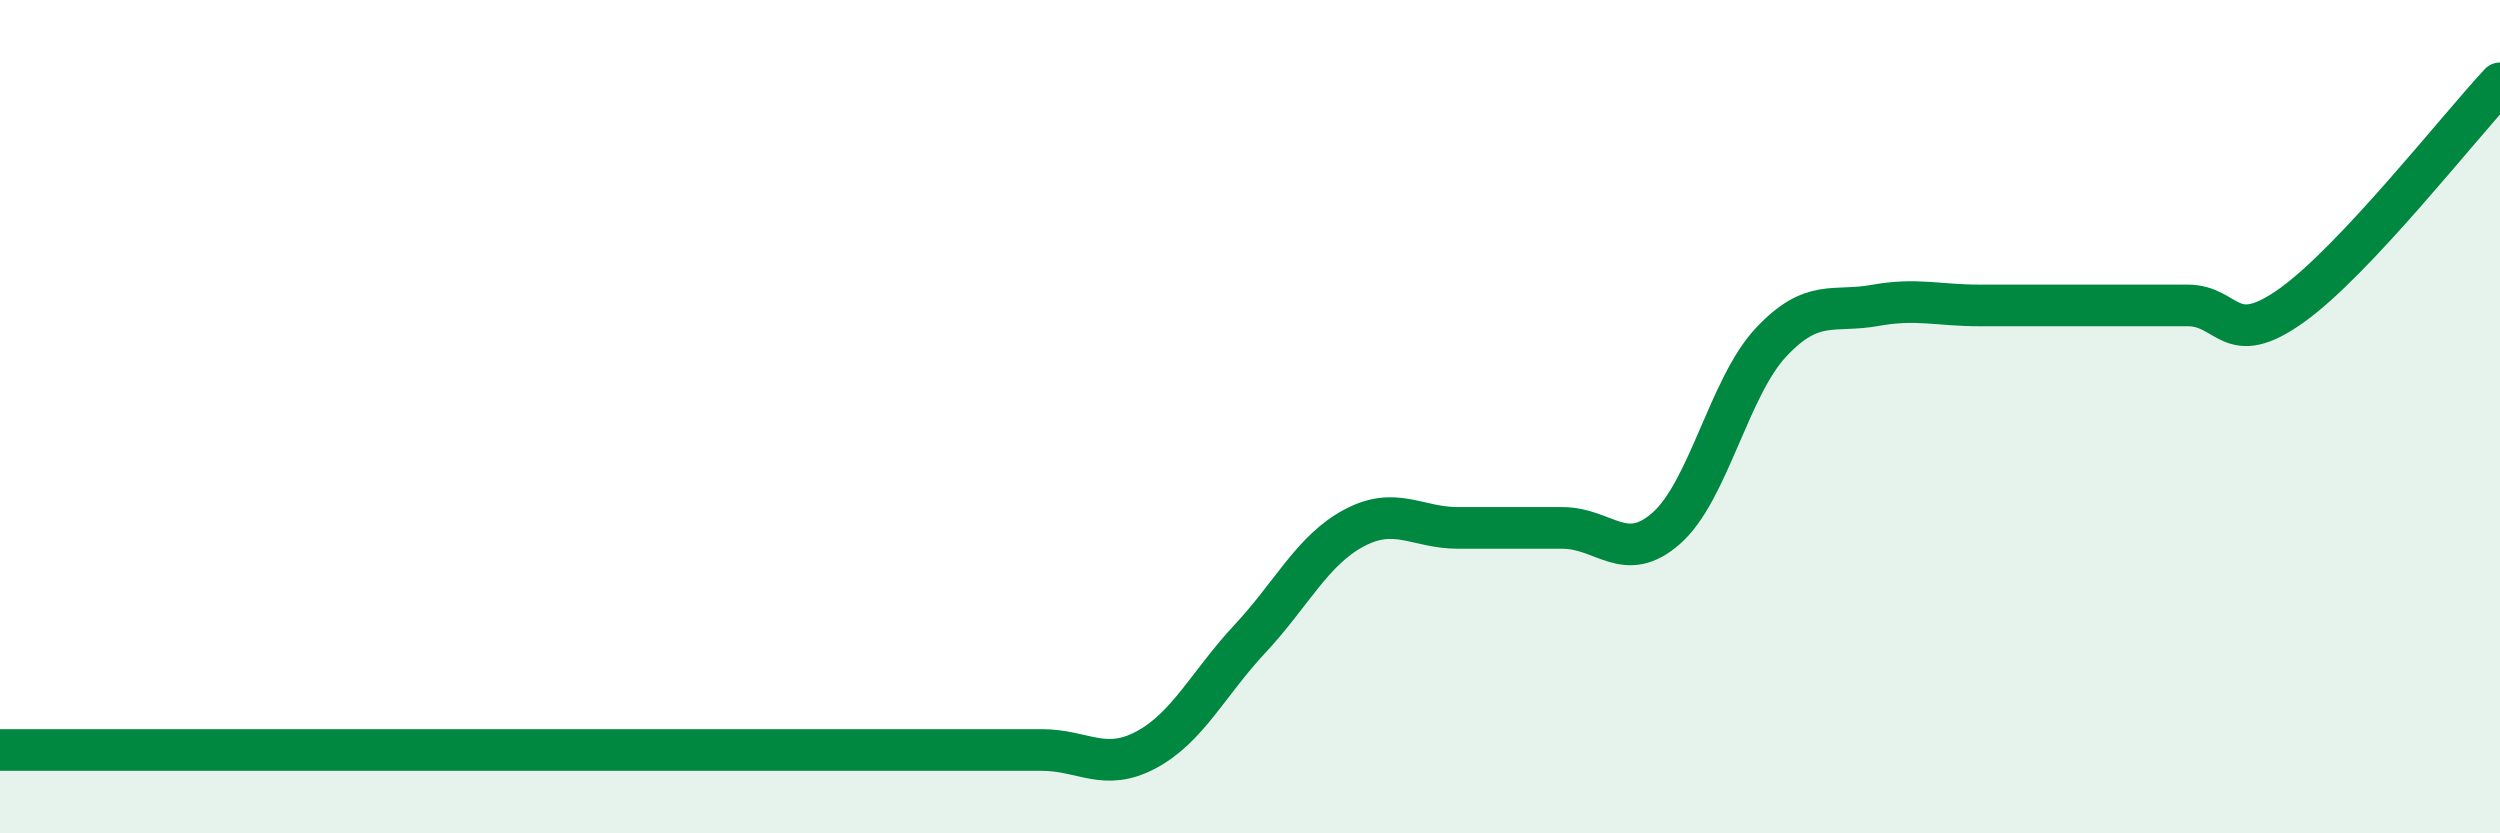
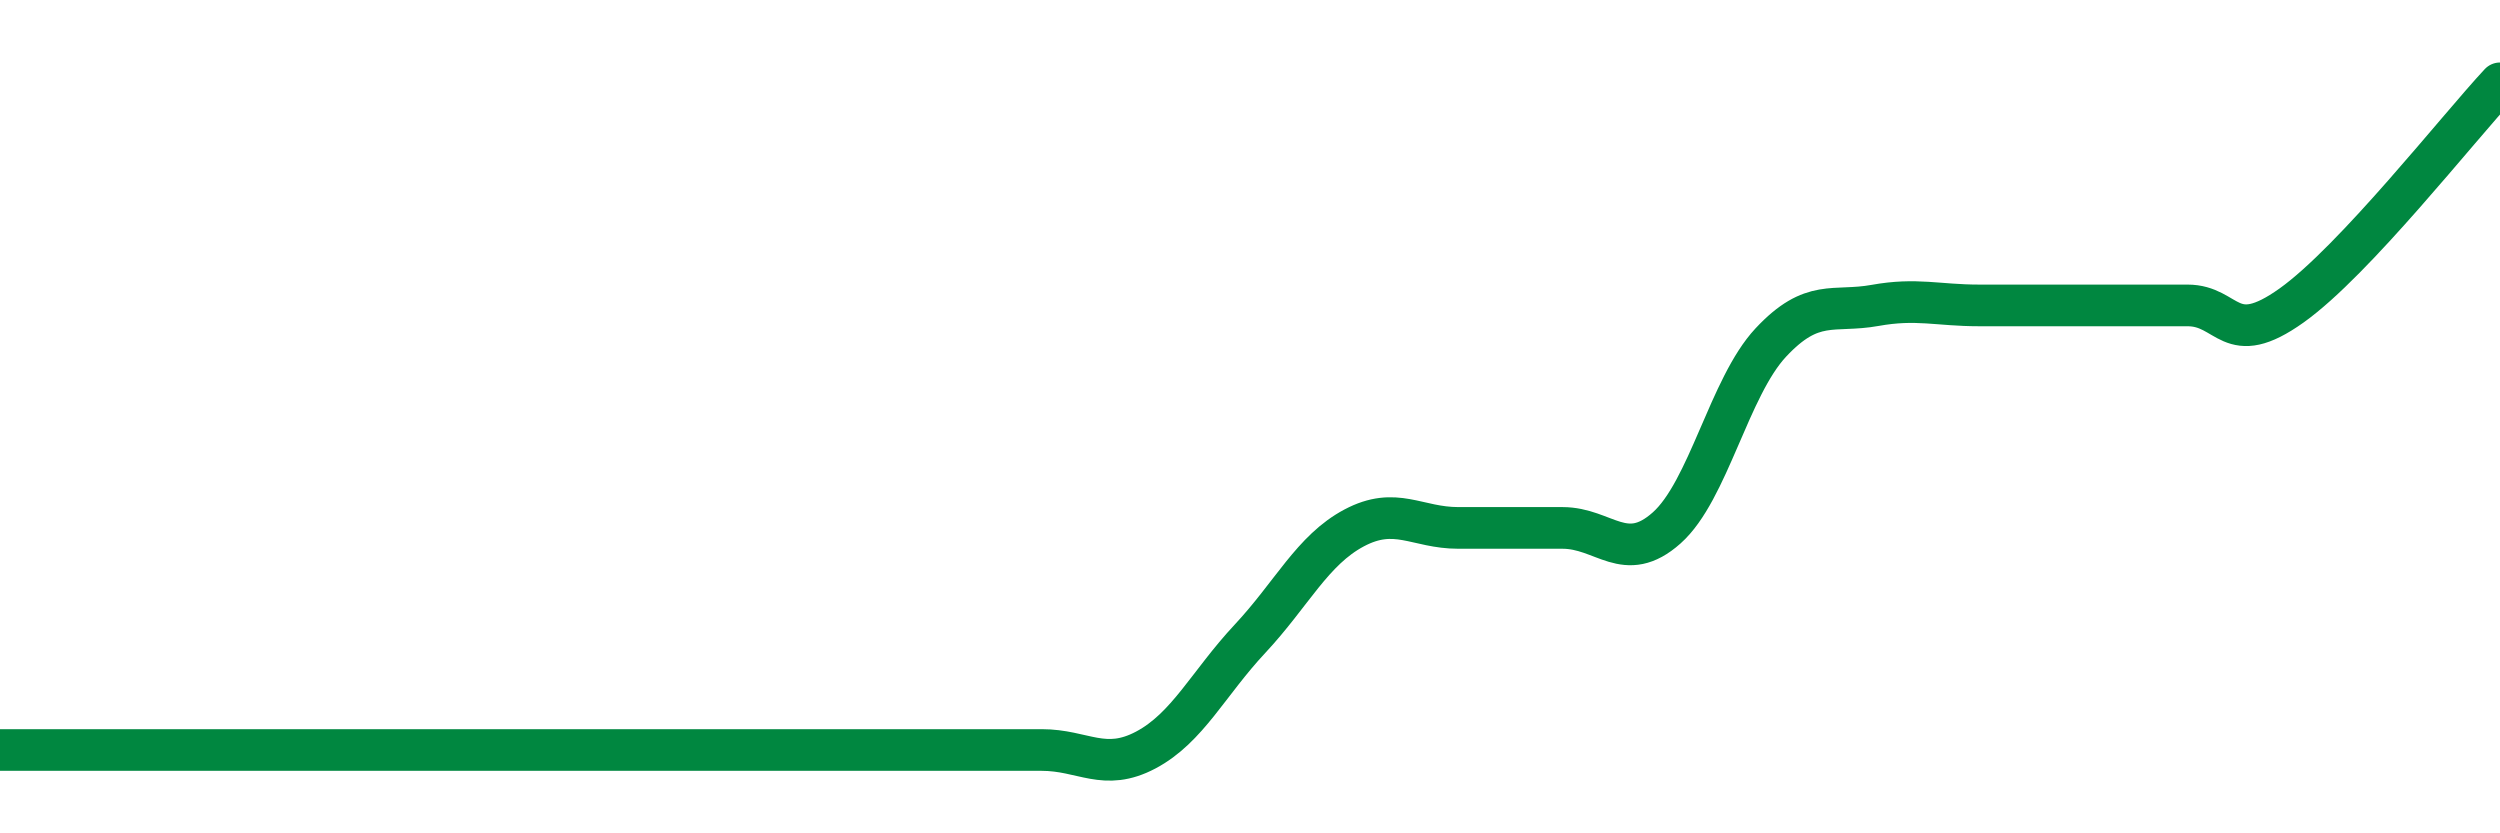
<svg xmlns="http://www.w3.org/2000/svg" width="60" height="20" viewBox="0 0 60 20">
-   <path d="M 0,18 C 0.5,18 1.5,18 2.5,18 C 3.5,18 4,18 5,18 C 6,18 6.5,18 7.5,18 C 8.5,18 9,18 10,18 C 11,18 11.5,18 12.5,18 C 13.5,18 14,18 15,18 C 16,18 16.5,18 17.5,18 C 18.5,18 19,18 20,18 C 21,18 21.5,18 22.5,18 C 23.5,18 24,18 25,18 C 26,18 26.5,18.53 27.5,18 C 28.5,17.47 29,16.4 30,15.33 C 31,14.26 31.5,13.2 32.5,12.67 C 33.5,12.14 34,12.67 35,12.67 C 36,12.67 36.5,12.67 37.5,12.67 C 38.5,12.67 39,13.56 40,12.67 C 41,11.78 41.5,9.29 42.5,8.22 C 43.5,7.15 44,7.51 45,7.33 C 46,7.15 46.5,7.33 47.5,7.33 C 48.5,7.33 49,7.33 50,7.33 C 51,7.33 51.5,7.33 52.5,7.33 C 53.5,7.33 53.5,8.4 55,7.33 C 56.5,6.26 59,3.07 60,2L60 20L0 20Z" fill="#008740" opacity="0.1" stroke-linecap="round" stroke-linejoin="round" />
  <path d="M 0,18 C 0.5,18 1.5,18 2.5,18 C 3.5,18 4,18 5,18 C 6,18 6.5,18 7.5,18 C 8.5,18 9,18 10,18 C 11,18 11.5,18 12.5,18 C 13.5,18 14,18 15,18 C 16,18 16.5,18 17.5,18 C 18.5,18 19,18 20,18 C 21,18 21.5,18 22.5,18 C 23.5,18 24,18 25,18 C 26,18 26.5,18.53 27.5,18 C 28.5,17.47 29,16.4 30,15.33 C 31,14.26 31.5,13.2 32.5,12.67 C 33.5,12.14 34,12.67 35,12.67 C 36,12.67 36.5,12.67 37.5,12.67 C 38.5,12.67 39,13.56 40,12.67 C 41,11.78 41.5,9.29 42.5,8.22 C 43.5,7.15 44,7.51 45,7.33 C 46,7.15 46.5,7.33 47.5,7.33 C 48.5,7.33 49,7.33 50,7.33 C 51,7.33 51.5,7.33 52.5,7.33 C 53.5,7.33 53.5,8.4 55,7.33 C 56.5,6.26 59,3.07 60,2" stroke="#008740" stroke-width="1" fill="none" stroke-linecap="round" stroke-linejoin="round" />
</svg>